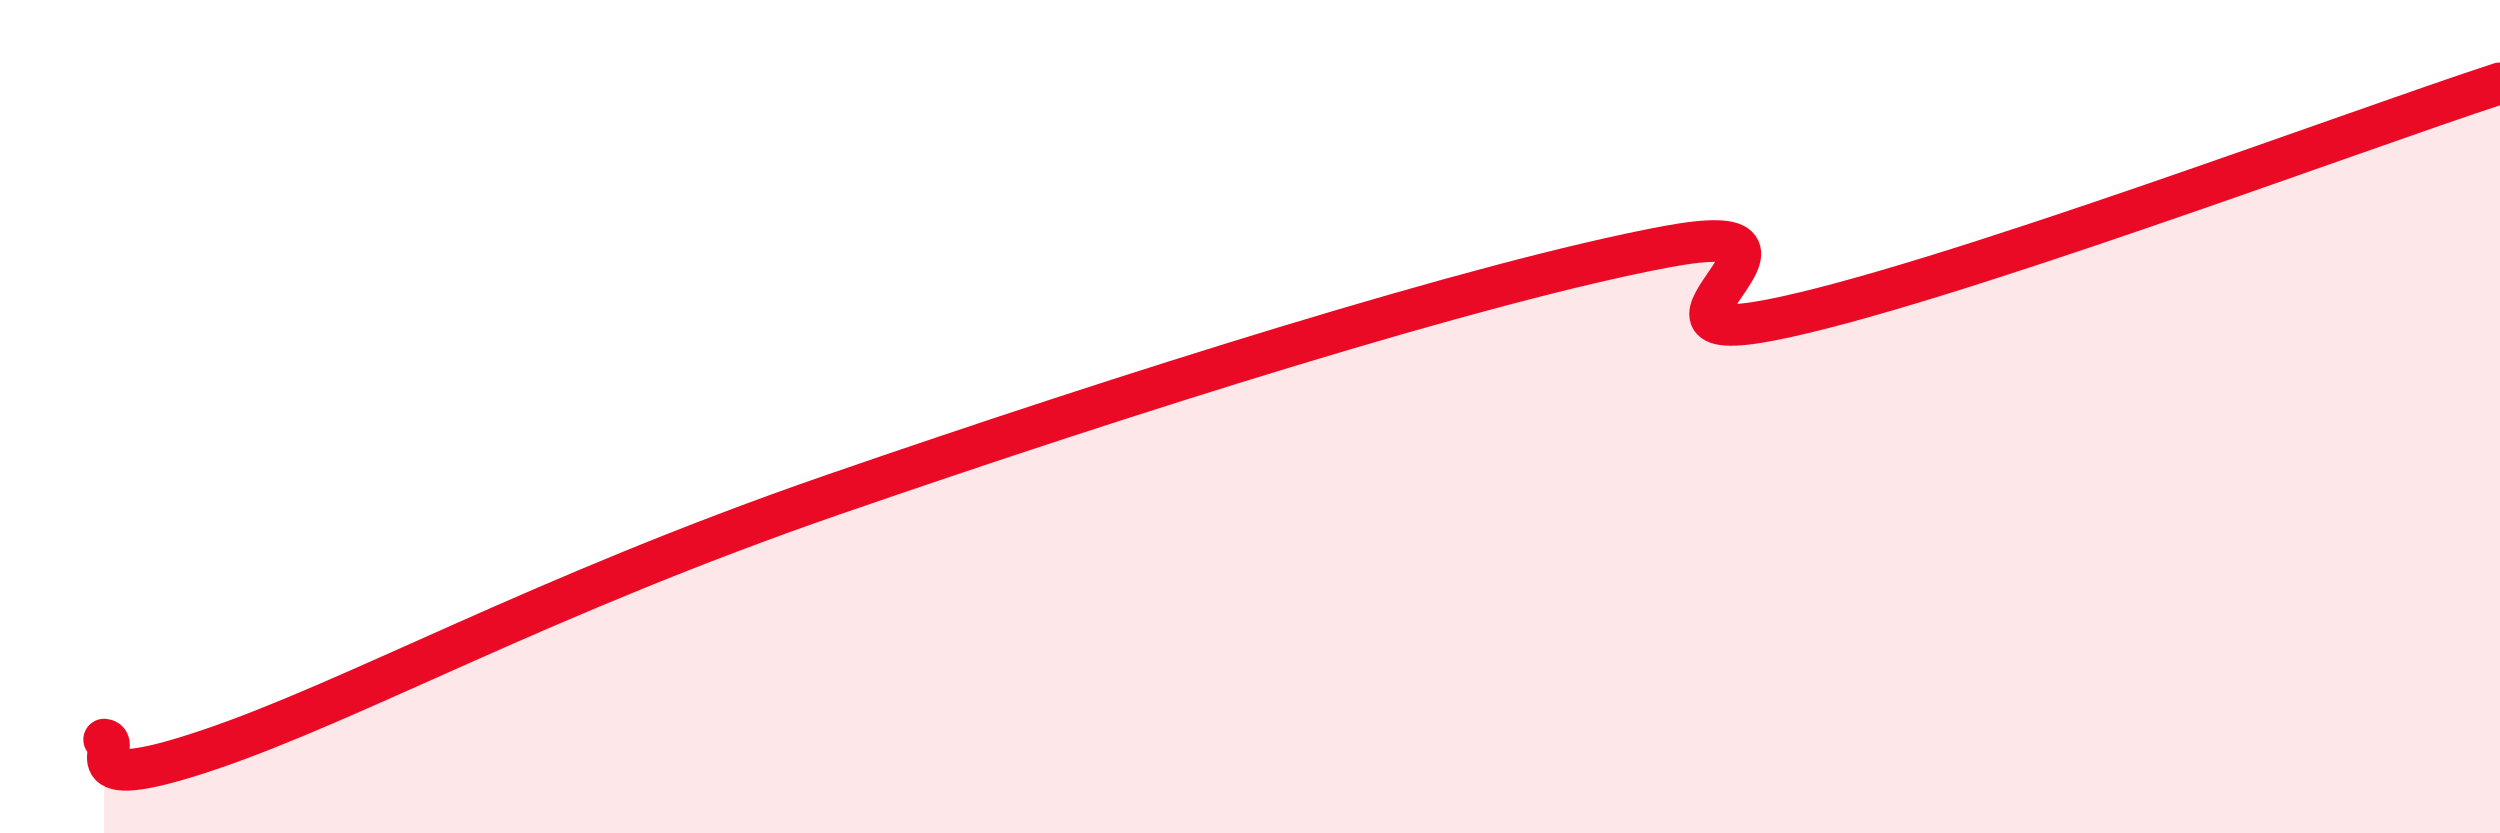
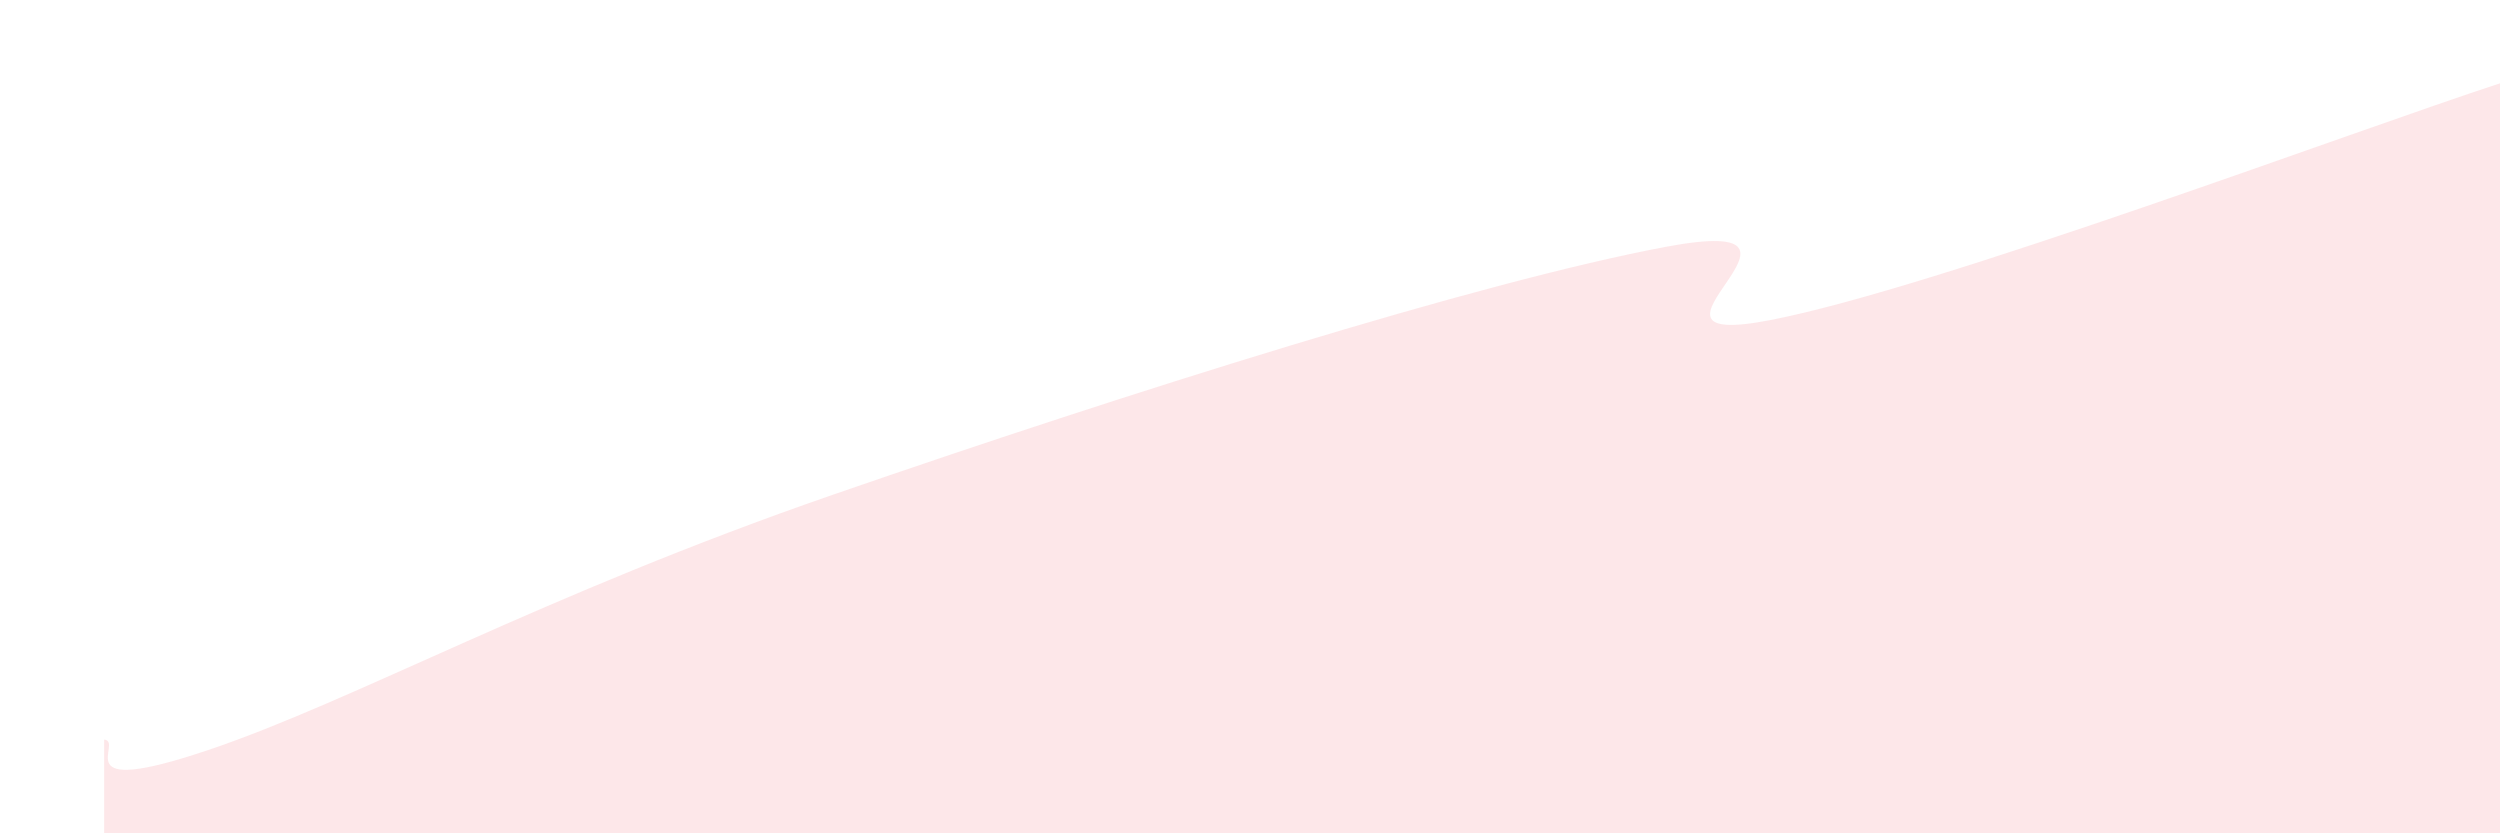
<svg xmlns="http://www.w3.org/2000/svg" width="60" height="20" viewBox="0 0 60 20">
  <path d="M 2.5,17.75 C 3,17.8 1.5,19.18 5,18 C 8.5,16.82 13,14.29 20,11.87 C 27,9.45 35.5,6.76 40,5.92 C 44.5,5.08 38.5,8.46 42.5,7.68 C 46.5,6.9 56.5,3.14 60,2L60 20L2.5 20Z" fill="#EB0A25" opacity="0.1" stroke-linecap="round" stroke-linejoin="round" />
-   <path d="M 2.5,17.75 C 3,17.8 1.5,19.18 5,18 C 8.5,16.82 13,14.29 20,11.87 C 27,9.45 35.5,6.76 40,5.92 C 44.5,5.08 38.5,8.46 42.5,7.68 C 46.5,6.9 56.5,3.14 60,2" stroke="#EB0A25" stroke-width="1" fill="none" stroke-linecap="round" stroke-linejoin="round" />
</svg>